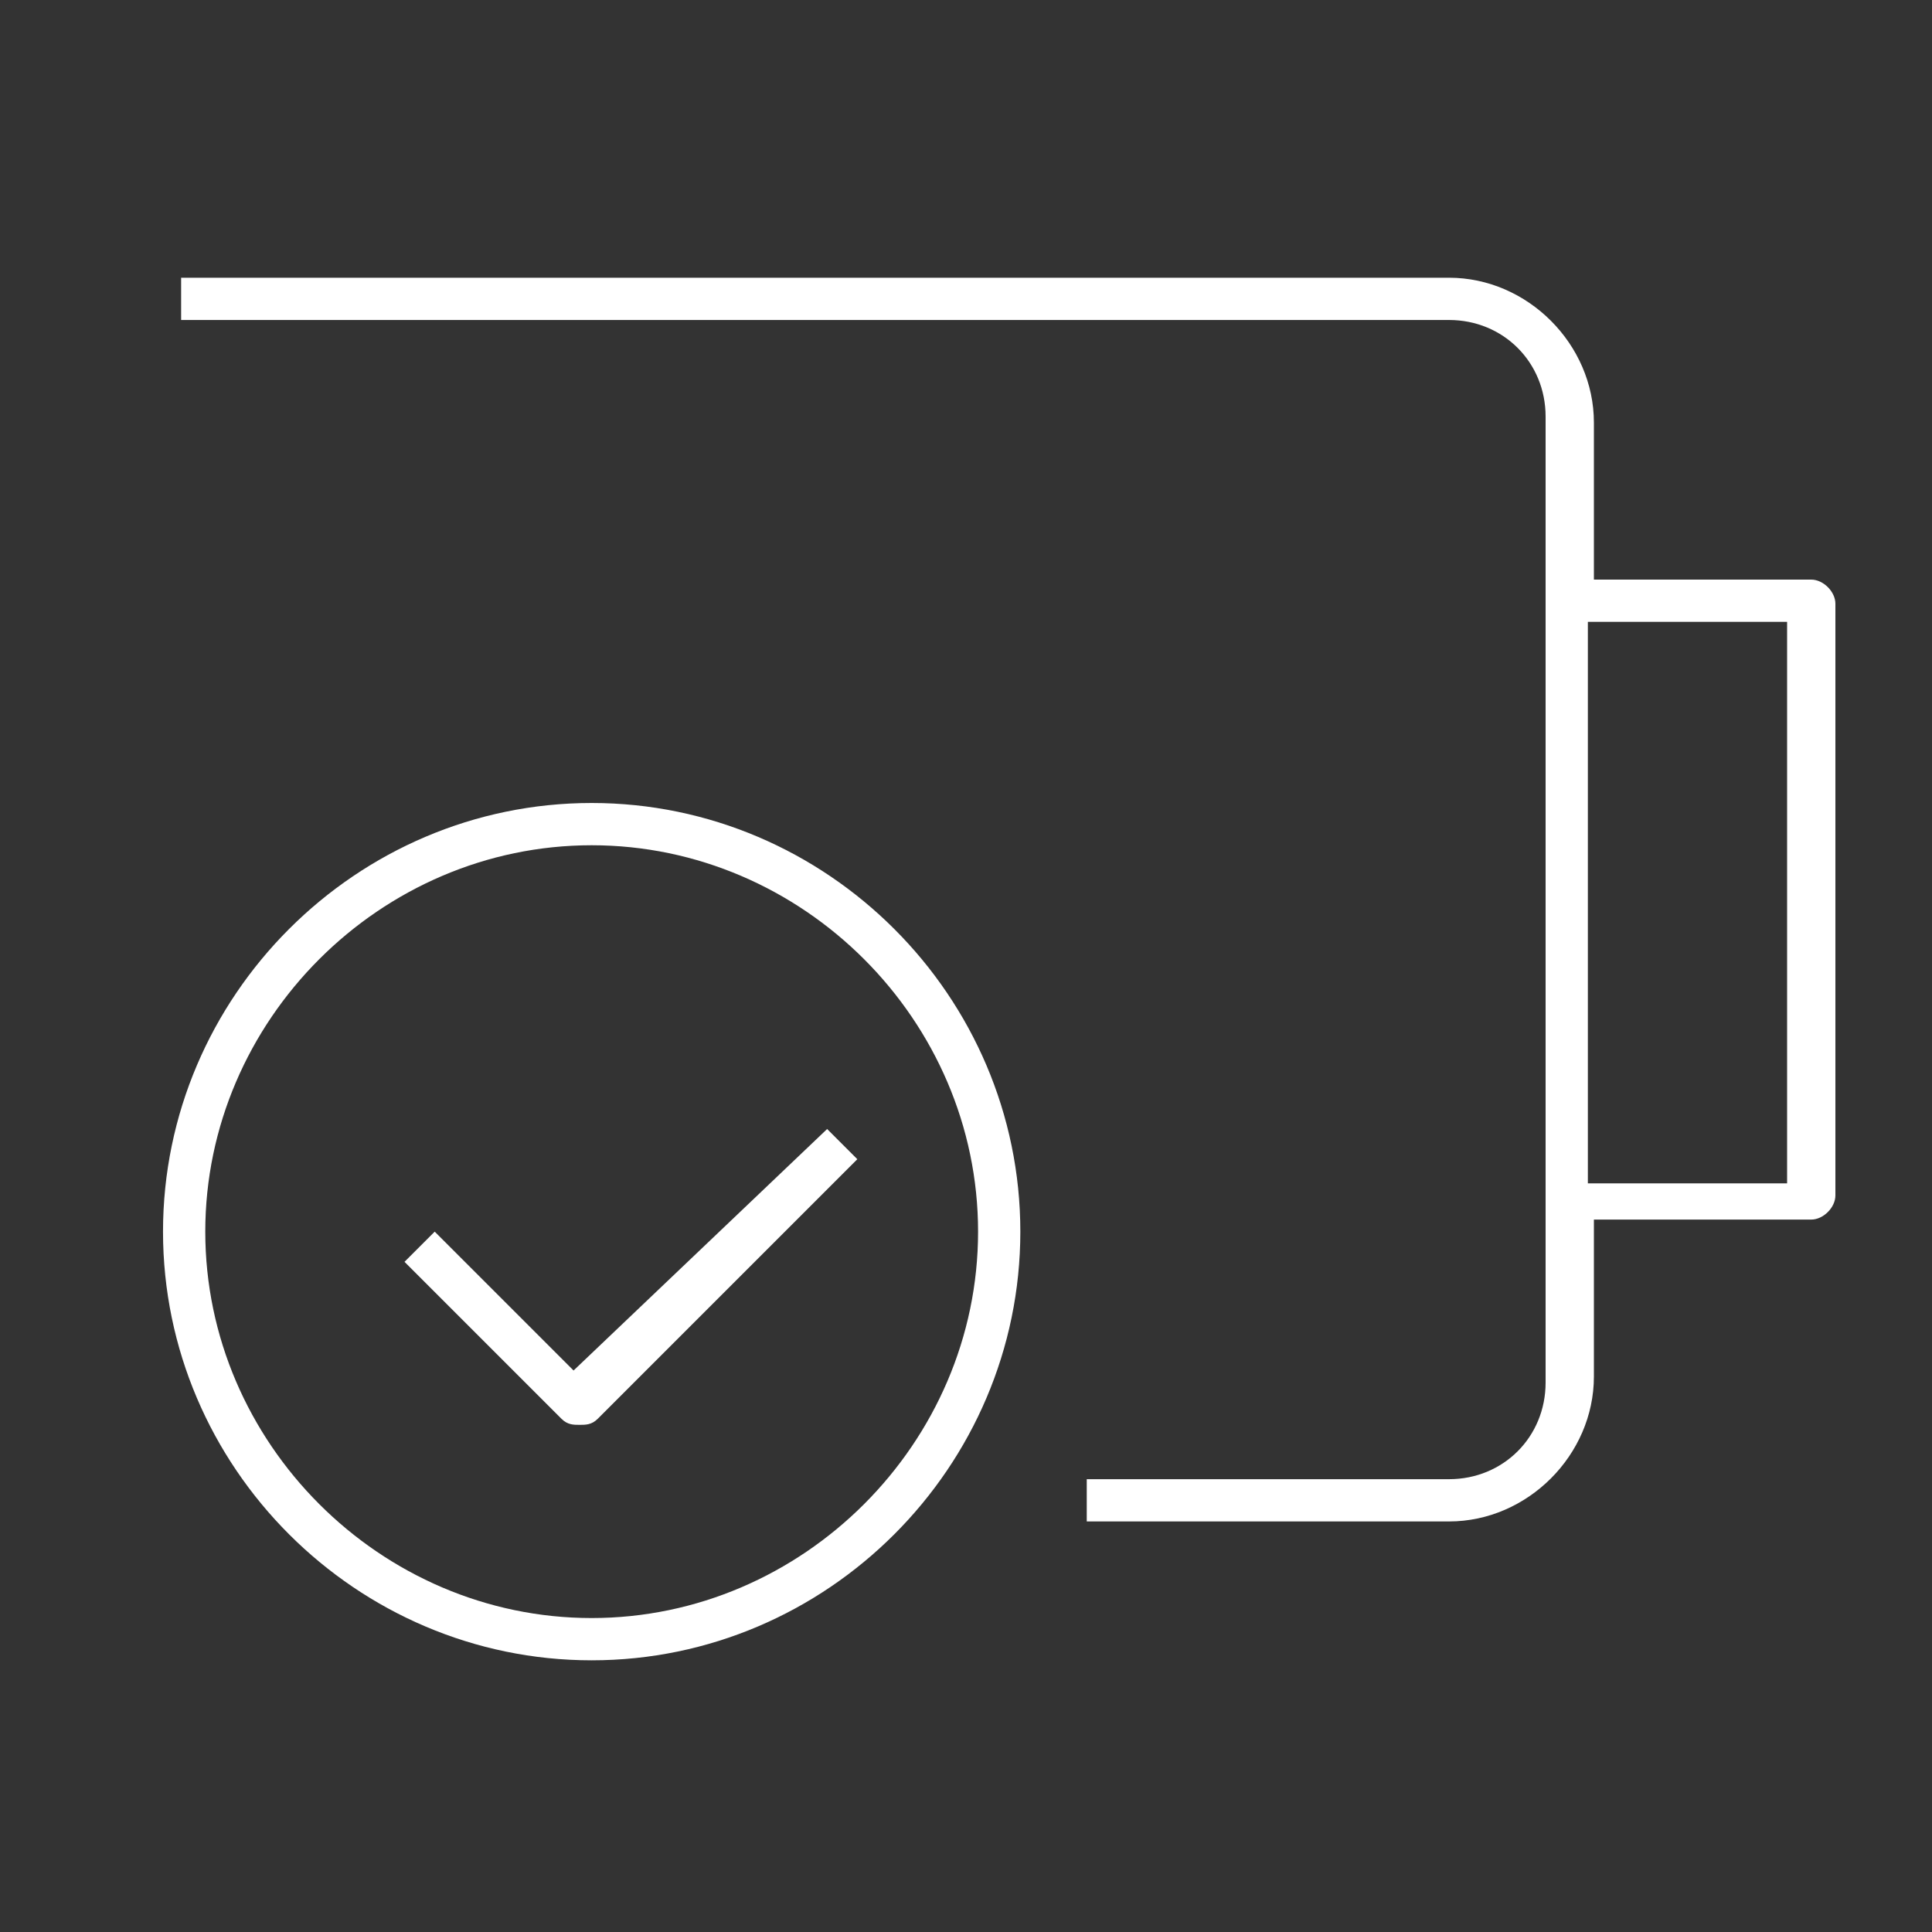
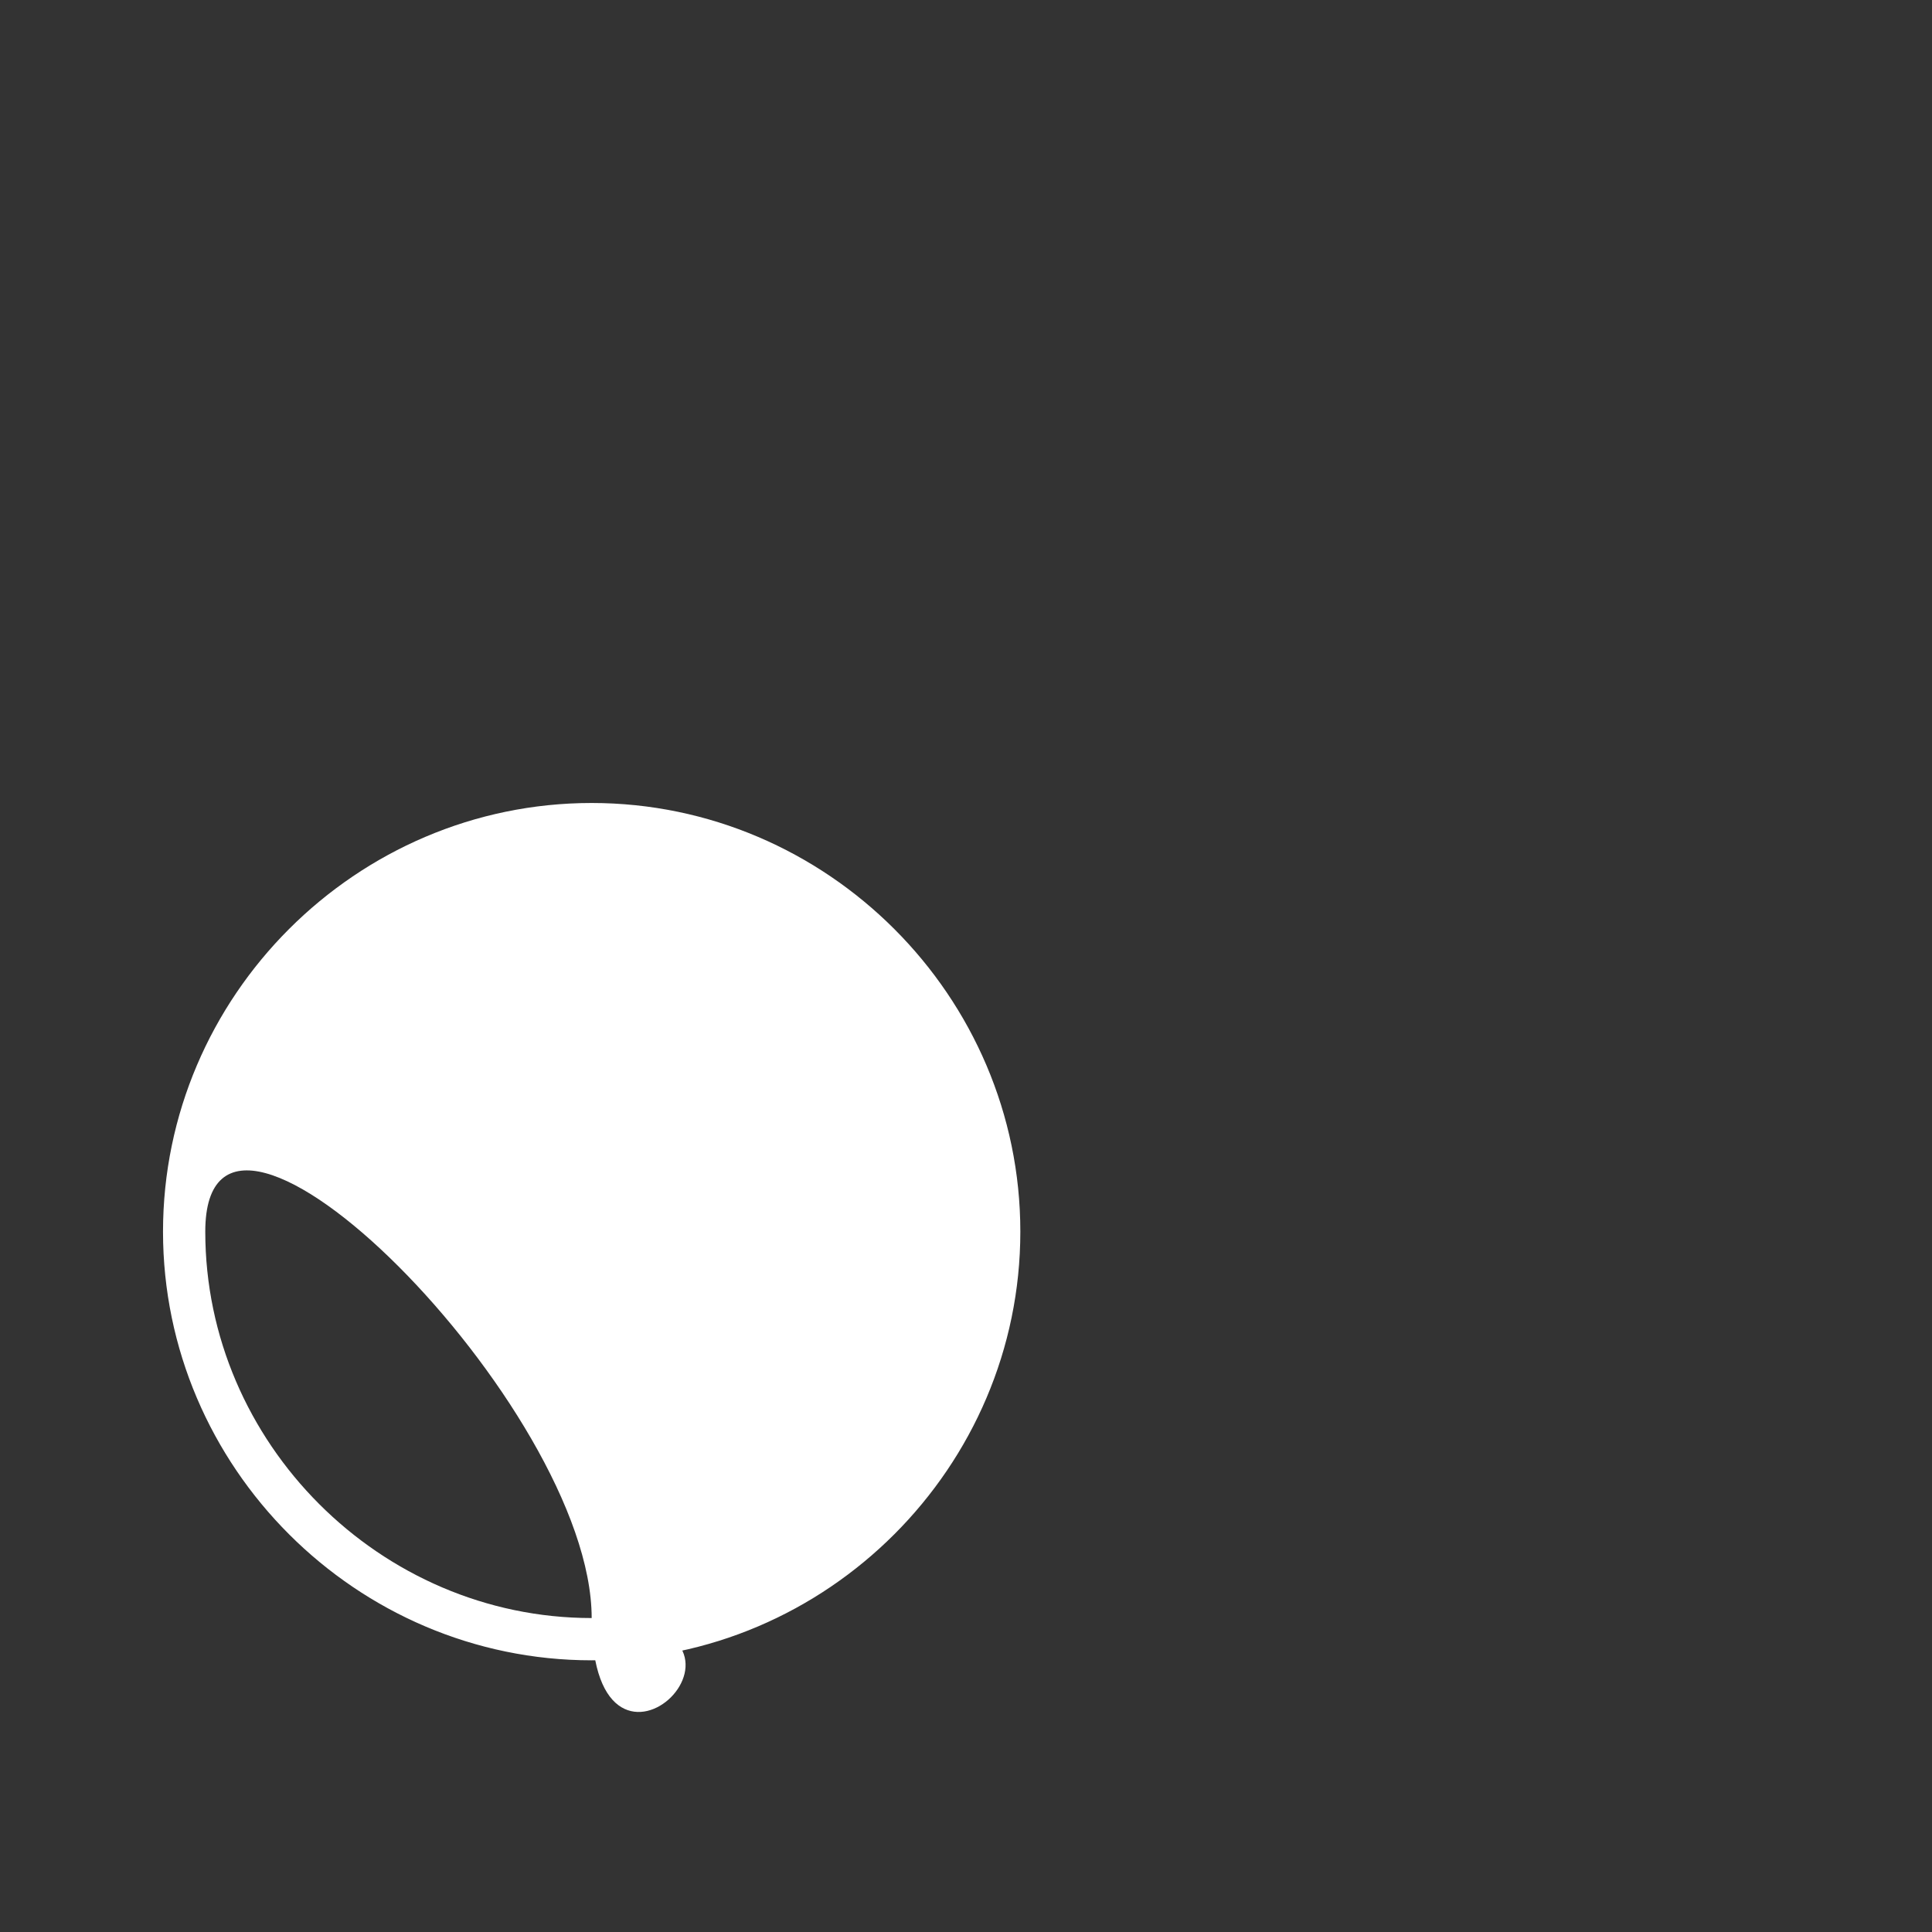
<svg xmlns="http://www.w3.org/2000/svg" version="1.1" id="Ebene_1" x="0px" y="0px" viewBox="0 0 32 32" style="enable-background:new 0 0 32 32;" xml:space="preserve">
  <rect x="0" y="0" width="32" height="32" fill="#333333" stroke="none" />
  <style type="text/css">
	.st0{fill:#FFFFFF;}
</style>
  <g id="Ebene_1_00000176750879346621604730000005581135473555483796_">
</g>
  <g id="Pictograms_x5F_positive">
    <g id="File">
	</g>
    <g id="Transportation">
	</g>
    <g id="Home">
	</g>
    <g id="network_00000150092624297969834150000018154058907582287796_">
	</g>
  </g>
  <g id="Check">
    <g>
-       <path class="st0" d="M9.8,13.3c-3.9,0-7.1,3.2-7.1,7.1s3.2,7.1,7.1,7.1s7.1-3.2,7.1-7.1S13.7,13.3,9.8,13.3z M9.8,26.8    c-3.5,0-6.4-2.9-6.4-6.4S6.3,14,9.8,14s6.4,2.9,6.4,6.4S13.3,26.8,9.8,26.8z" />
-       <path class="st0" d="M9.5,22.7l-2.3-2.3l-0.5,0.5l2.6,2.6c0.1,0.1,0.2,0.1,0.3,0.1s0.2,0,0.3-0.1l4.3-4.3l-0.5-0.5L9.5,22.7z" />
-       <path class="st0" d="M30,9.6h-3.6V7c0-1.3-1.1-2.4-2.4-2.4H3v0.7h21c0.9,0,1.6,0.7,1.6,1.6v16c0,0.9-0.7,1.6-1.6,1.6h-6v0.7h6    c1.3,0,2.4-1.1,2.4-2.4v-2.6H30c0.2,0,0.4-0.2,0.4-0.4V10C30.4,9.8,30.2,9.6,30,9.6z M29.6,19.6h-3.3v-9.3h3.3V19.6z" />
+       <path class="st0" d="M9.8,13.3c-3.9,0-7.1,3.2-7.1,7.1s3.2,7.1,7.1,7.1s7.1-3.2,7.1-7.1S13.7,13.3,9.8,13.3z M9.8,26.8    c-3.5,0-6.4-2.9-6.4-6.4s6.4,2.9,6.4,6.4S13.3,26.8,9.8,26.8z" />
    </g>
  </g>
  <g id="labels">
</g>
  <g id="Isolationsmodus">
</g>
</svg>